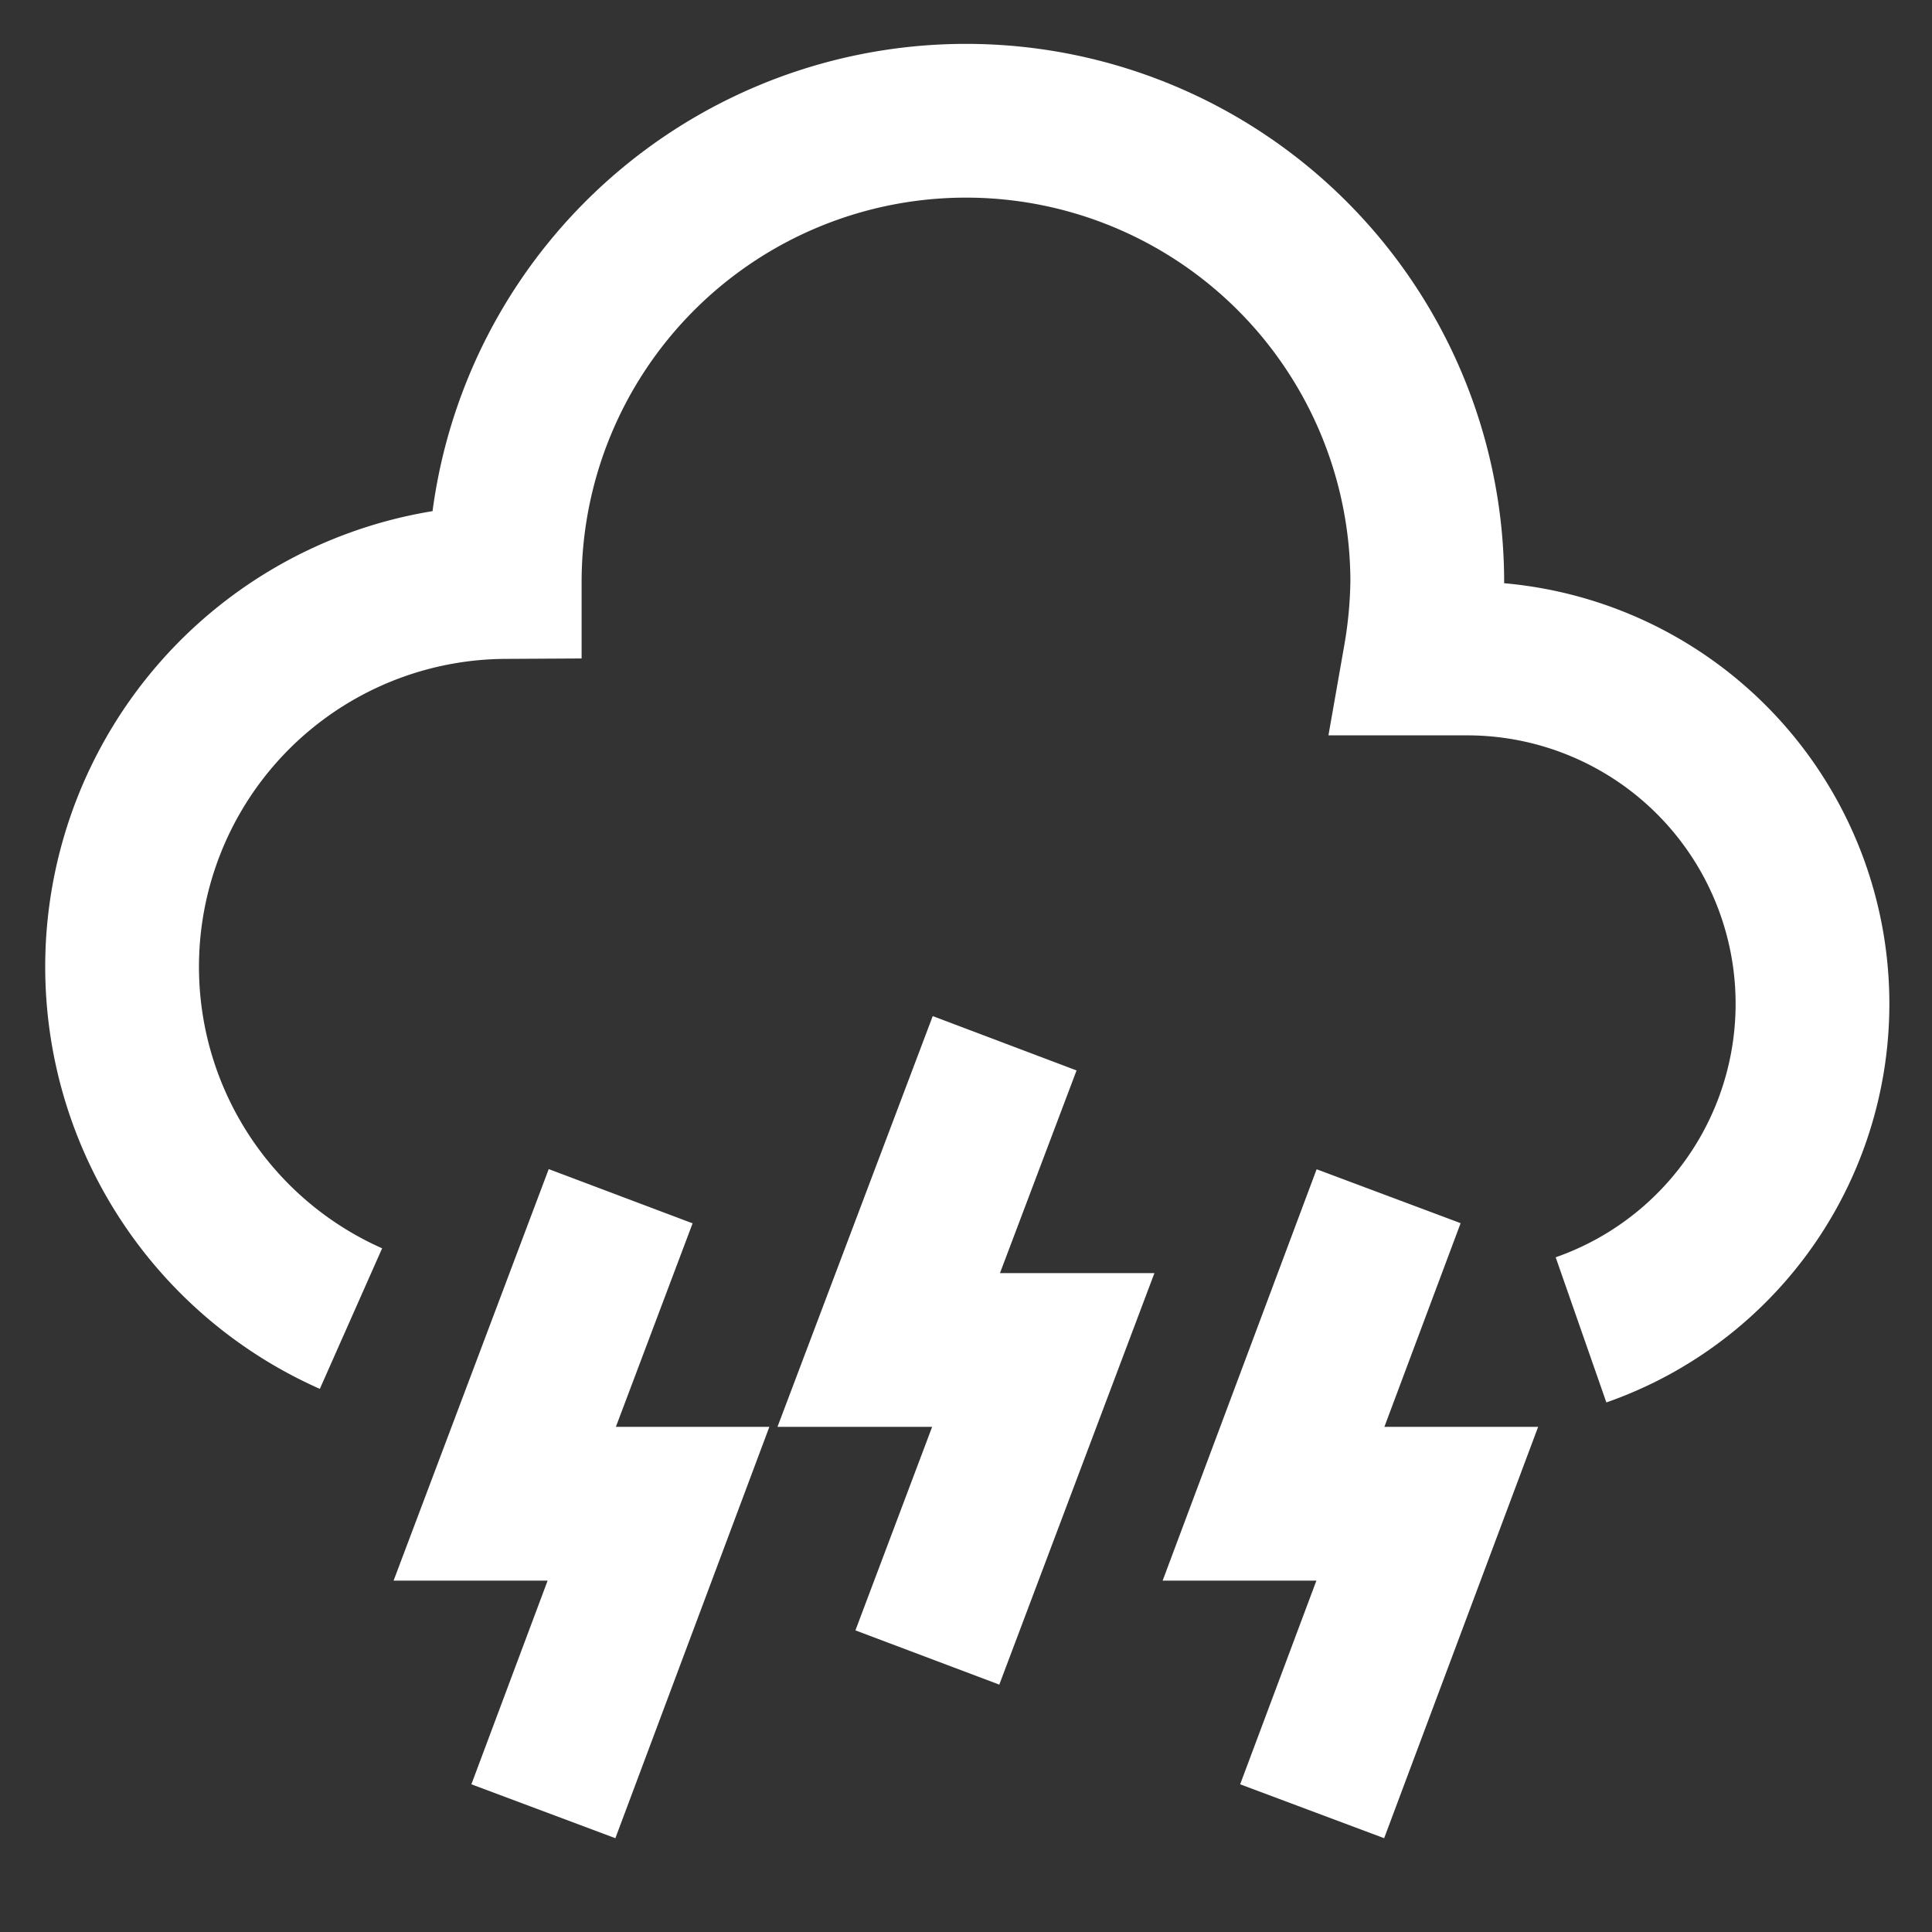
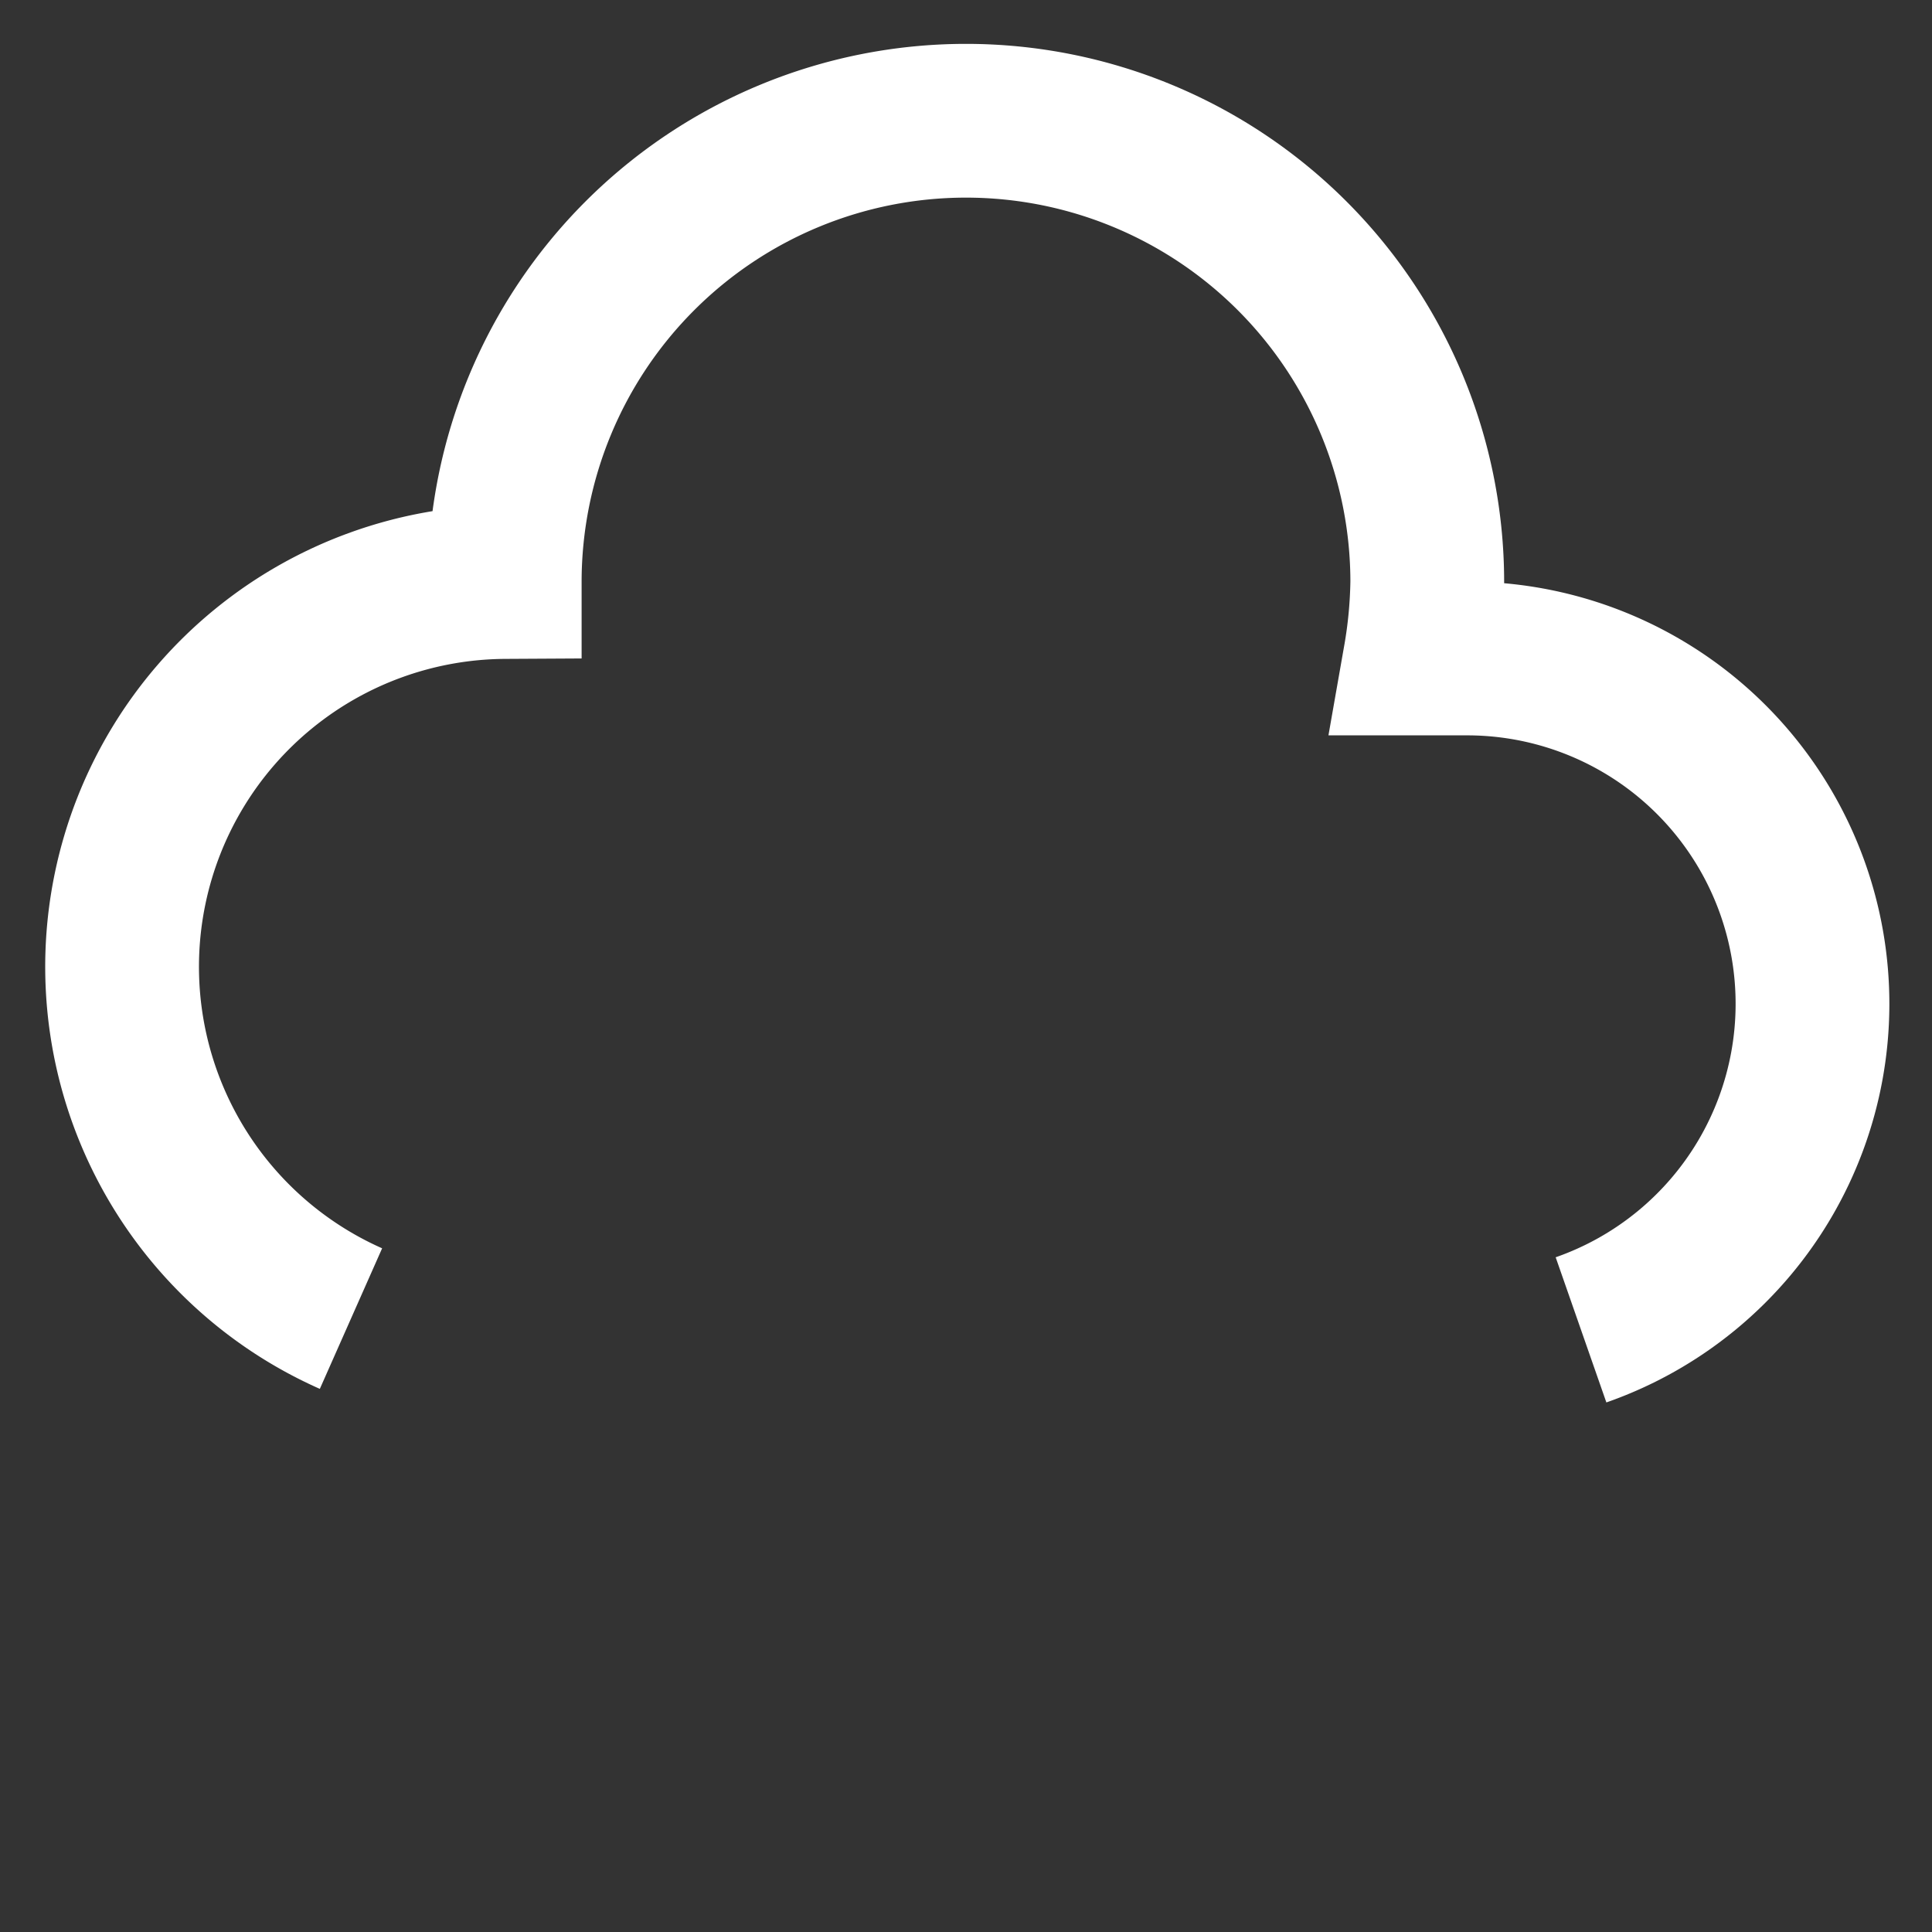
<svg xmlns="http://www.w3.org/2000/svg" width="64px" height="64px" viewBox="0 0 24 24" id="Layer_1" data-name="Layer 1" fill="#fff" stroke="#fff">
  <rect x="0" y="0" width="24" height="24" fill="#333333" stroke="none" />
  <g id="SVGRepo_bgCarrier" stroke-width="0" />
  <g id="SVGRepo_tracerCarrier" stroke-linecap="round" stroke-linejoin="round" />
  <g id="SVGRepo_iconCarrier">
    <defs>
      <style>.cls-1{fill:none;stroke:#fff;stroke-miterlimit:10;stroke-width:1.91px;}</style>
    </defs>
    <path class="cls-1" d="M19.64,16.52A4.29,4.29,0,0,0,18.2,8.18h-.56a6,6,0,0,0,.09-.95,5.73,5.73,0,0,0-11.46,0,4.78,4.78,0,0,0-1.91,9.15" />
-     <polyline class="cls-1" points="7.71 14.86 6.27 18.68 8.18 18.68 6.75 22.5" />
-     <polyline class="cls-1" points="12.48 12.96 11.04 16.77 12.96 16.77 11.52 20.59" />
-     <polyline class="cls-1" points="17.25 14.86 15.82 18.68 17.73 18.68 16.3 22.5" />
  </g>
</svg>